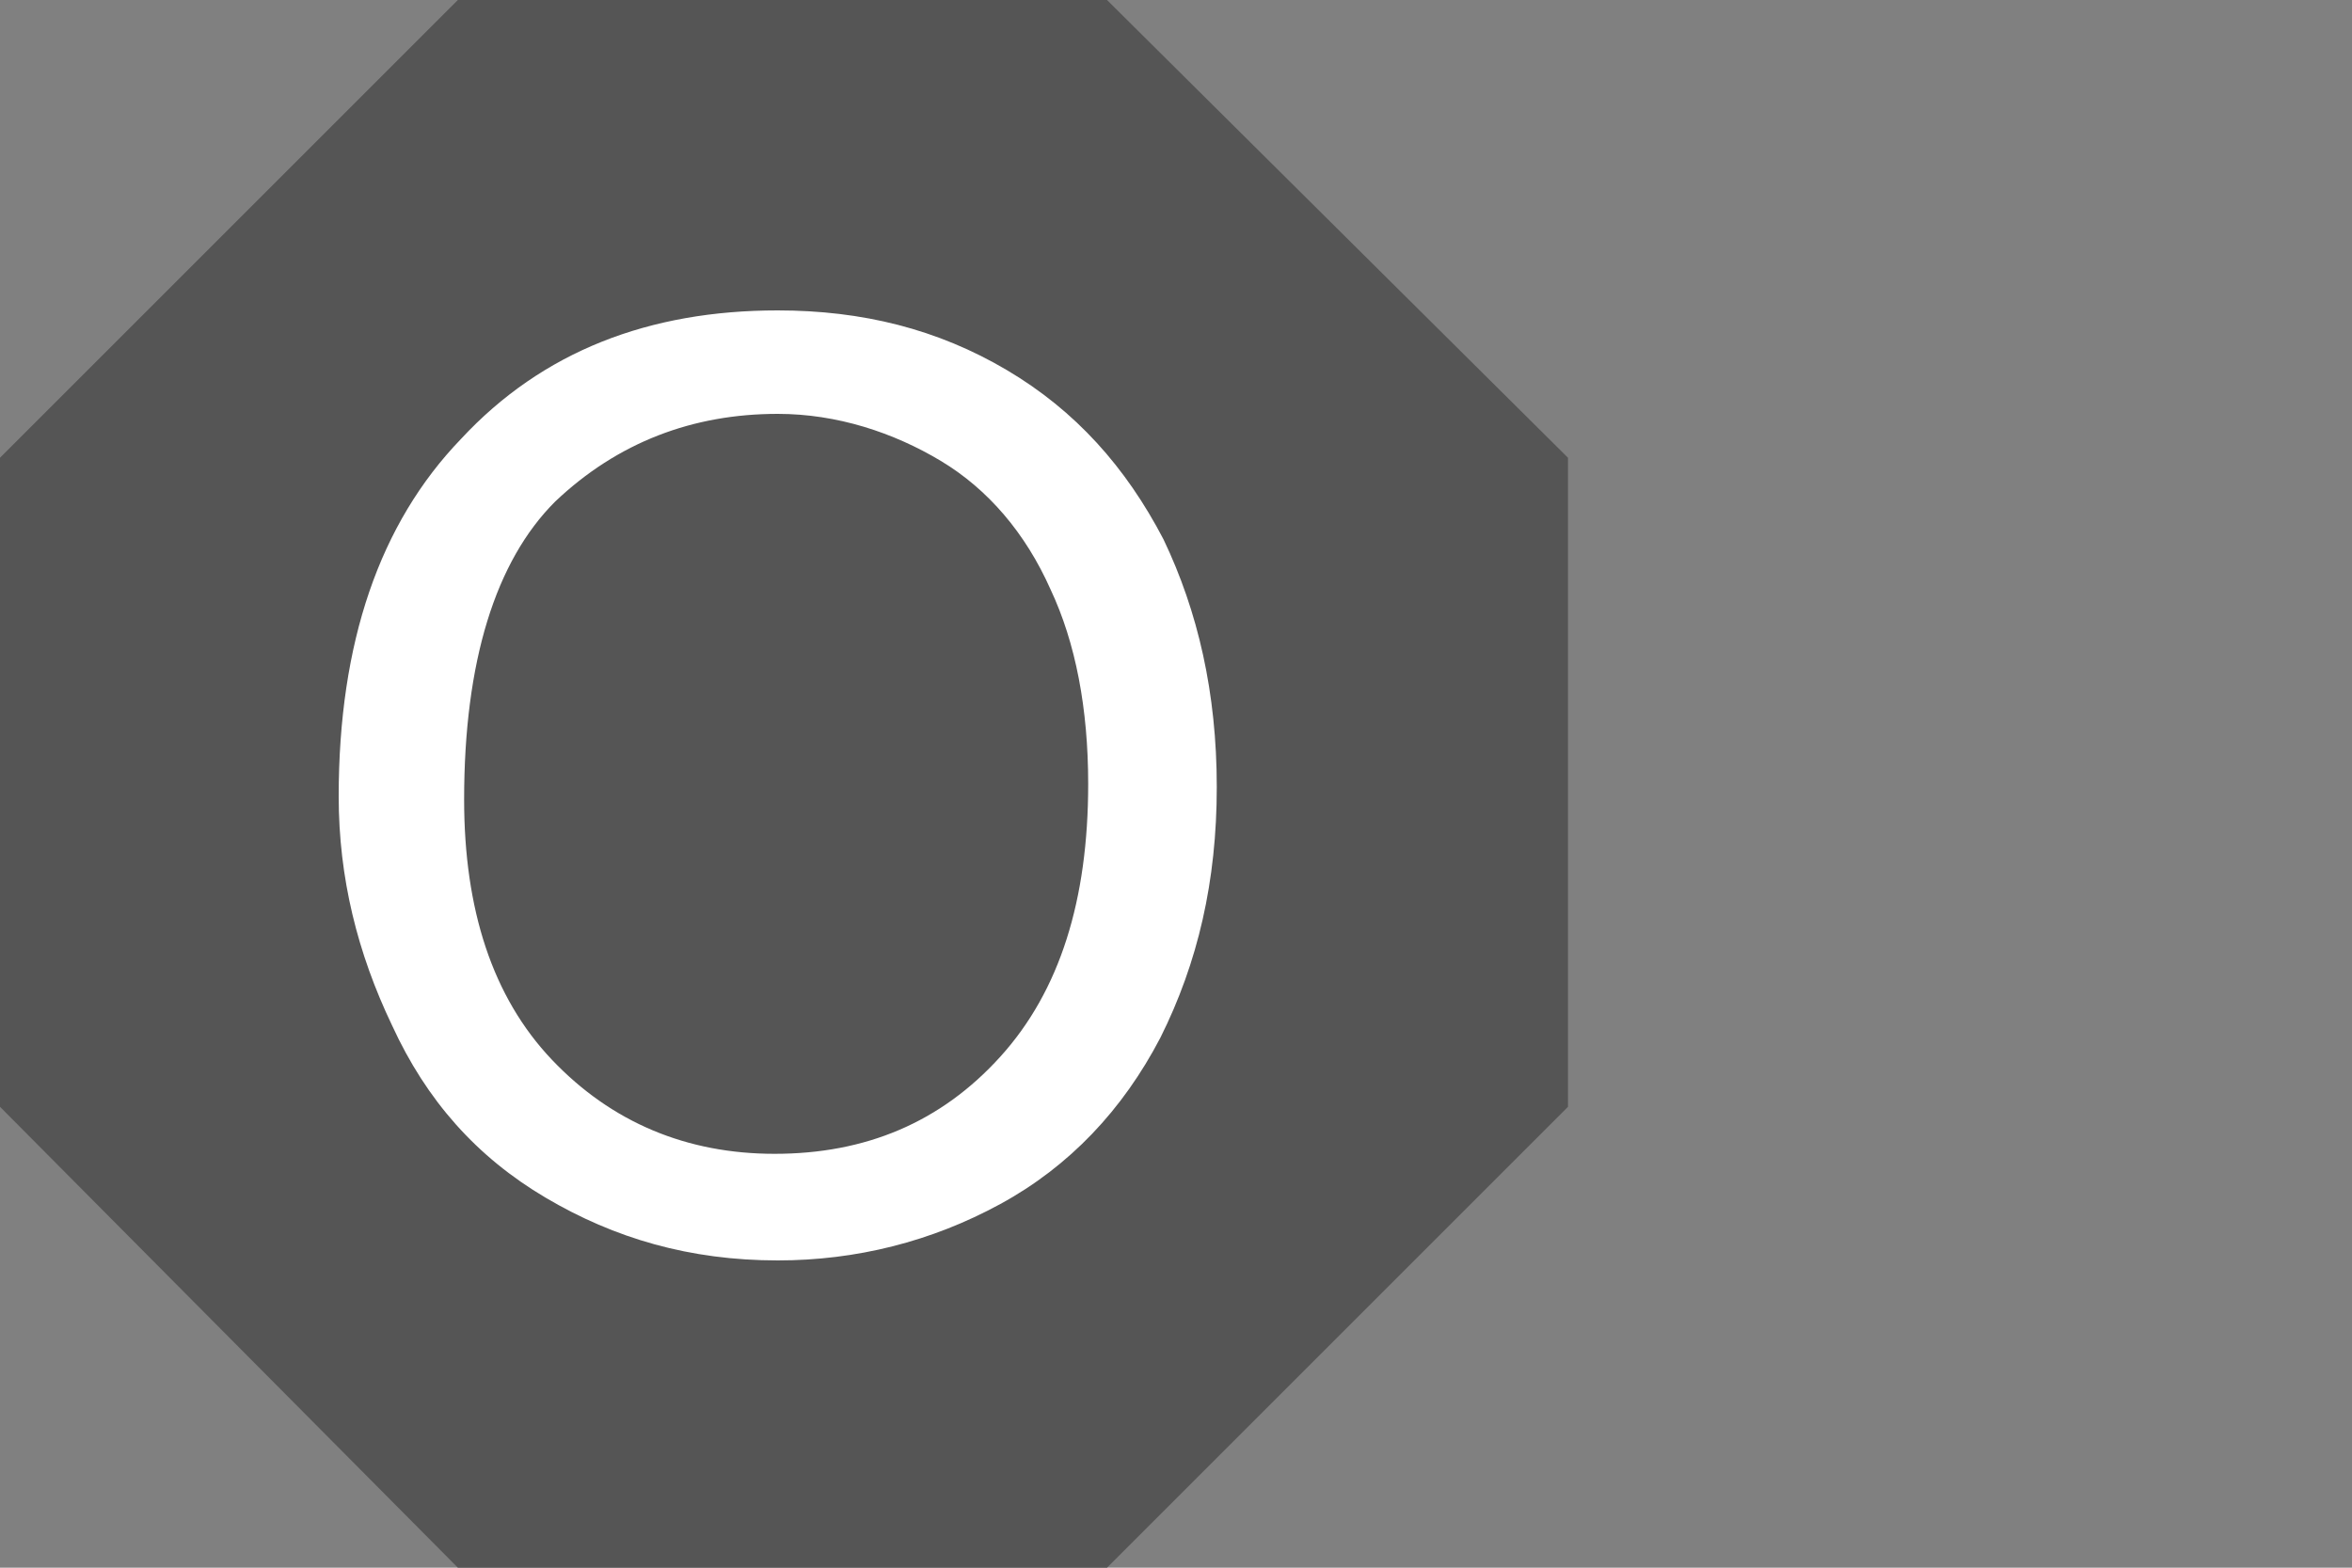
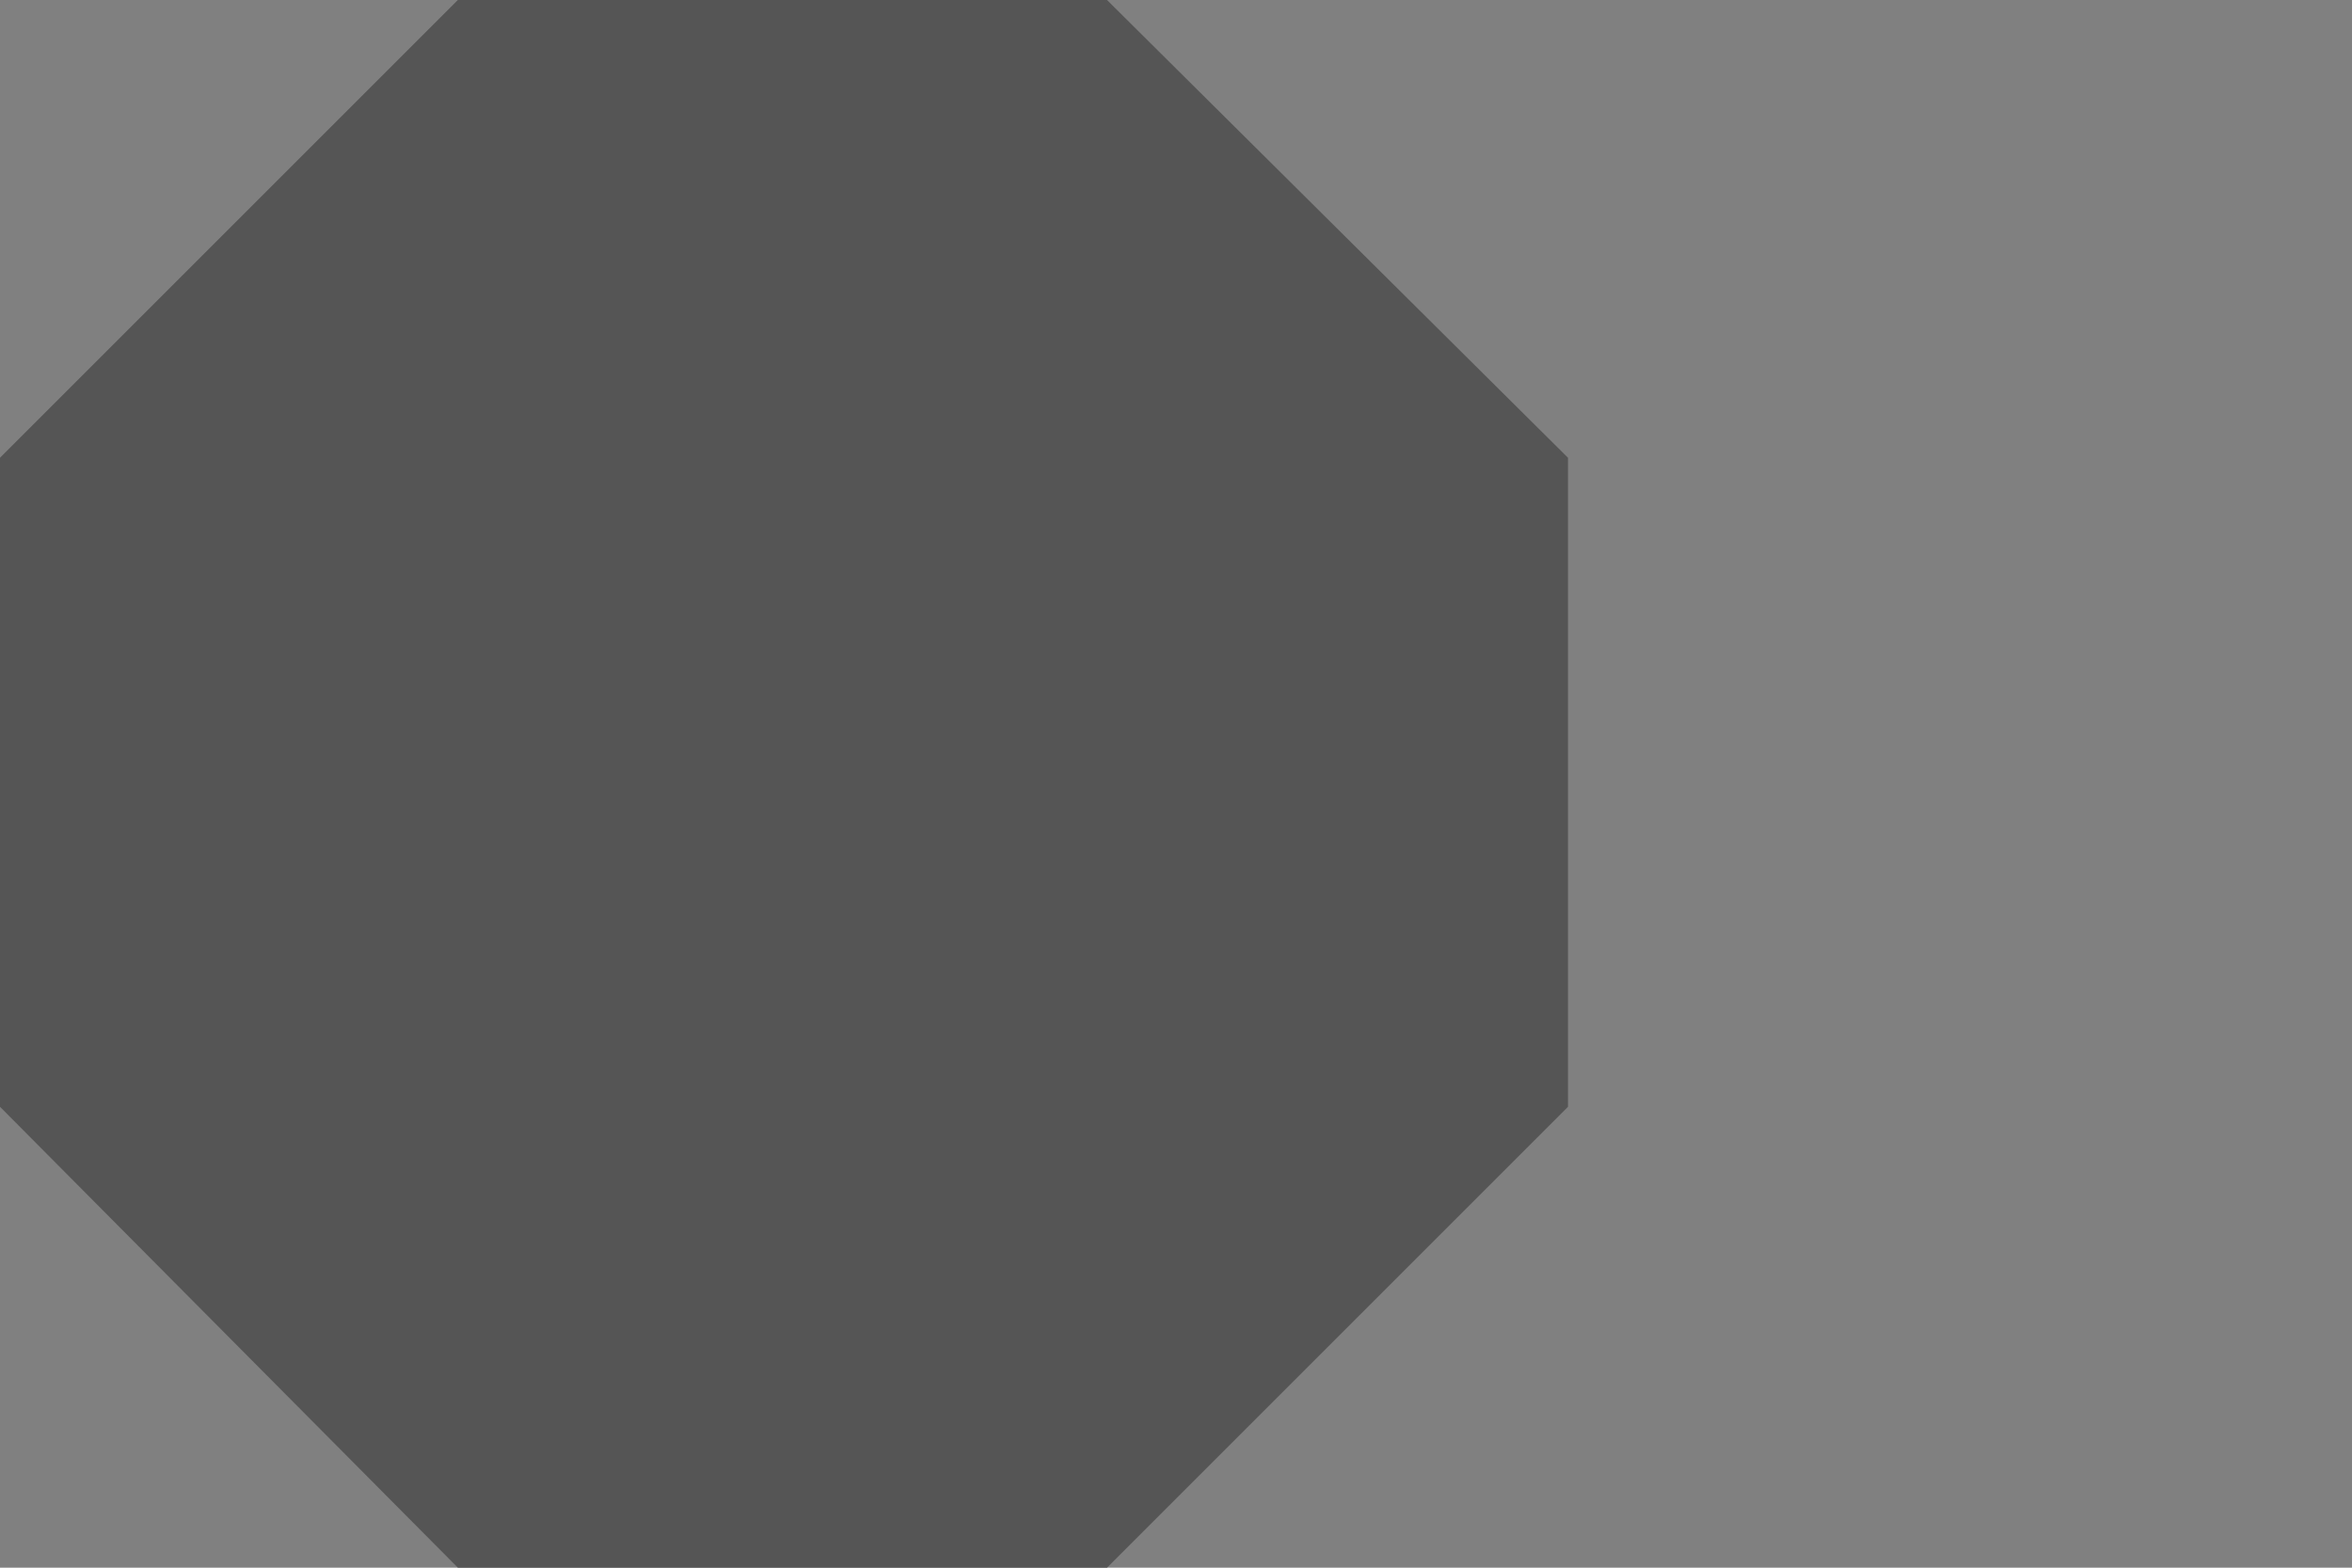
<svg xmlns="http://www.w3.org/2000/svg" version="1.1" id="Layer_1" x="0px" y="0px" viewBox="0 0 75 50" style="enable-background:new 0 0 75 50;" xml:space="preserve">
  <rect x="0" y="0" width="75" height="50" fill="#808080" stroke="none" />
  <style type="text/css">
	.st0{fill:#555555;}
	.st1{fill:none;}
	.st2{enable-background:new    ;}
	.st3{fill:#FFFFFF;}
</style>
  <polygon class="st0" points="35.3,0 14.6,0 0,14.6 0,35.3 14.6,50 35.3,50 50,35.3 50,14.6 " />
  <g>
-     <path class="st3" d="M10.8,25.4c0-4.9,1.3-8.7,3.9-11.4c2.6-2.8,6-4.1,10.1-4.1c2.7,0,5.1,0.6,7.3,1.9c2.2,1.3,3.8,3.1,5,5.4   c1.1,2.3,1.7,4.9,1.7,7.9c0,3-0.6,5.6-1.8,8c-1.2,2.3-2.9,4.1-5.1,5.3c-2.2,1.2-4.6,1.8-7.1,1.8c-2.8,0-5.2-0.7-7.4-2   c-2.2-1.3-3.8-3.1-4.9-5.5C11.4,30.4,10.8,28,10.8,25.4z M14.8,25.5c0,3.5,0.9,6.3,2.8,8.3c1.9,2,4.3,3,7.1,3c2.9,0,5.3-1,7.2-3.1   c1.9-2.1,2.8-5,2.8-8.7c0-2.4-0.4-4.5-1.2-6.2c-0.8-1.8-2-3.2-3.5-4.1s-3.3-1.5-5.2-1.5c-2.7,0-5.1,0.9-7.1,2.8   C15.8,17.9,14.8,21.1,14.8,25.5z" />
-   </g>
+     </g>
</svg>